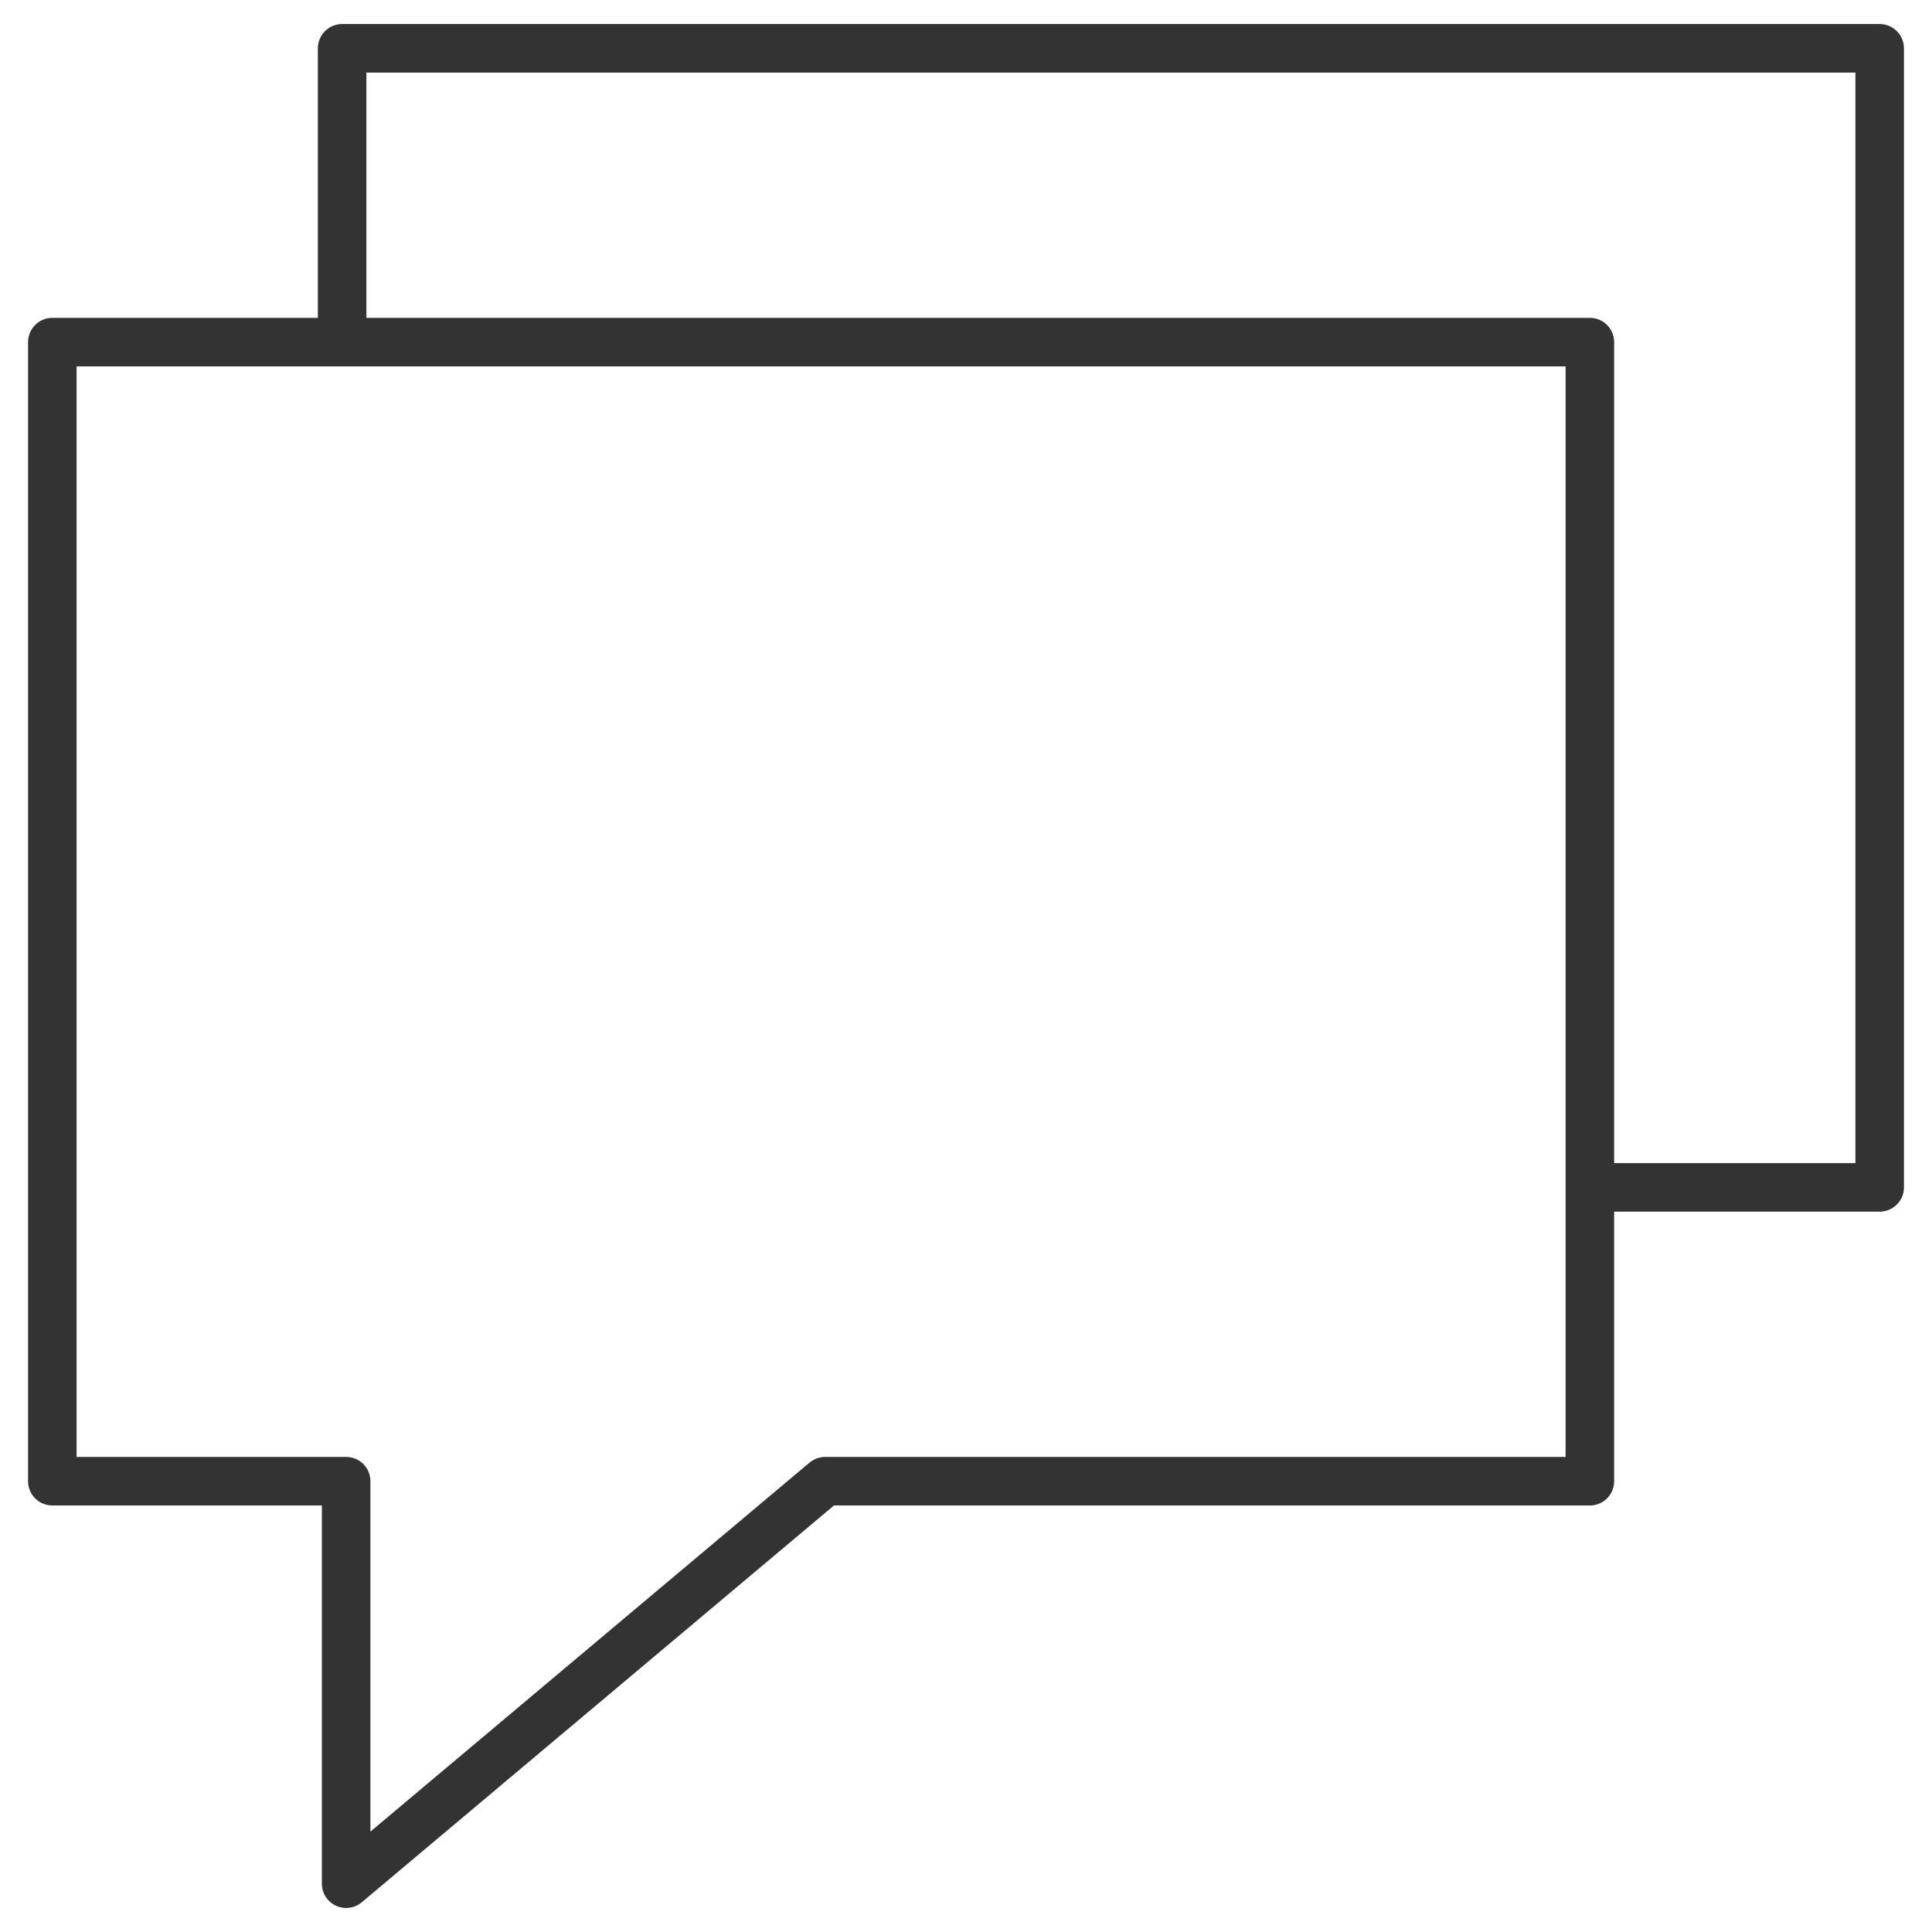
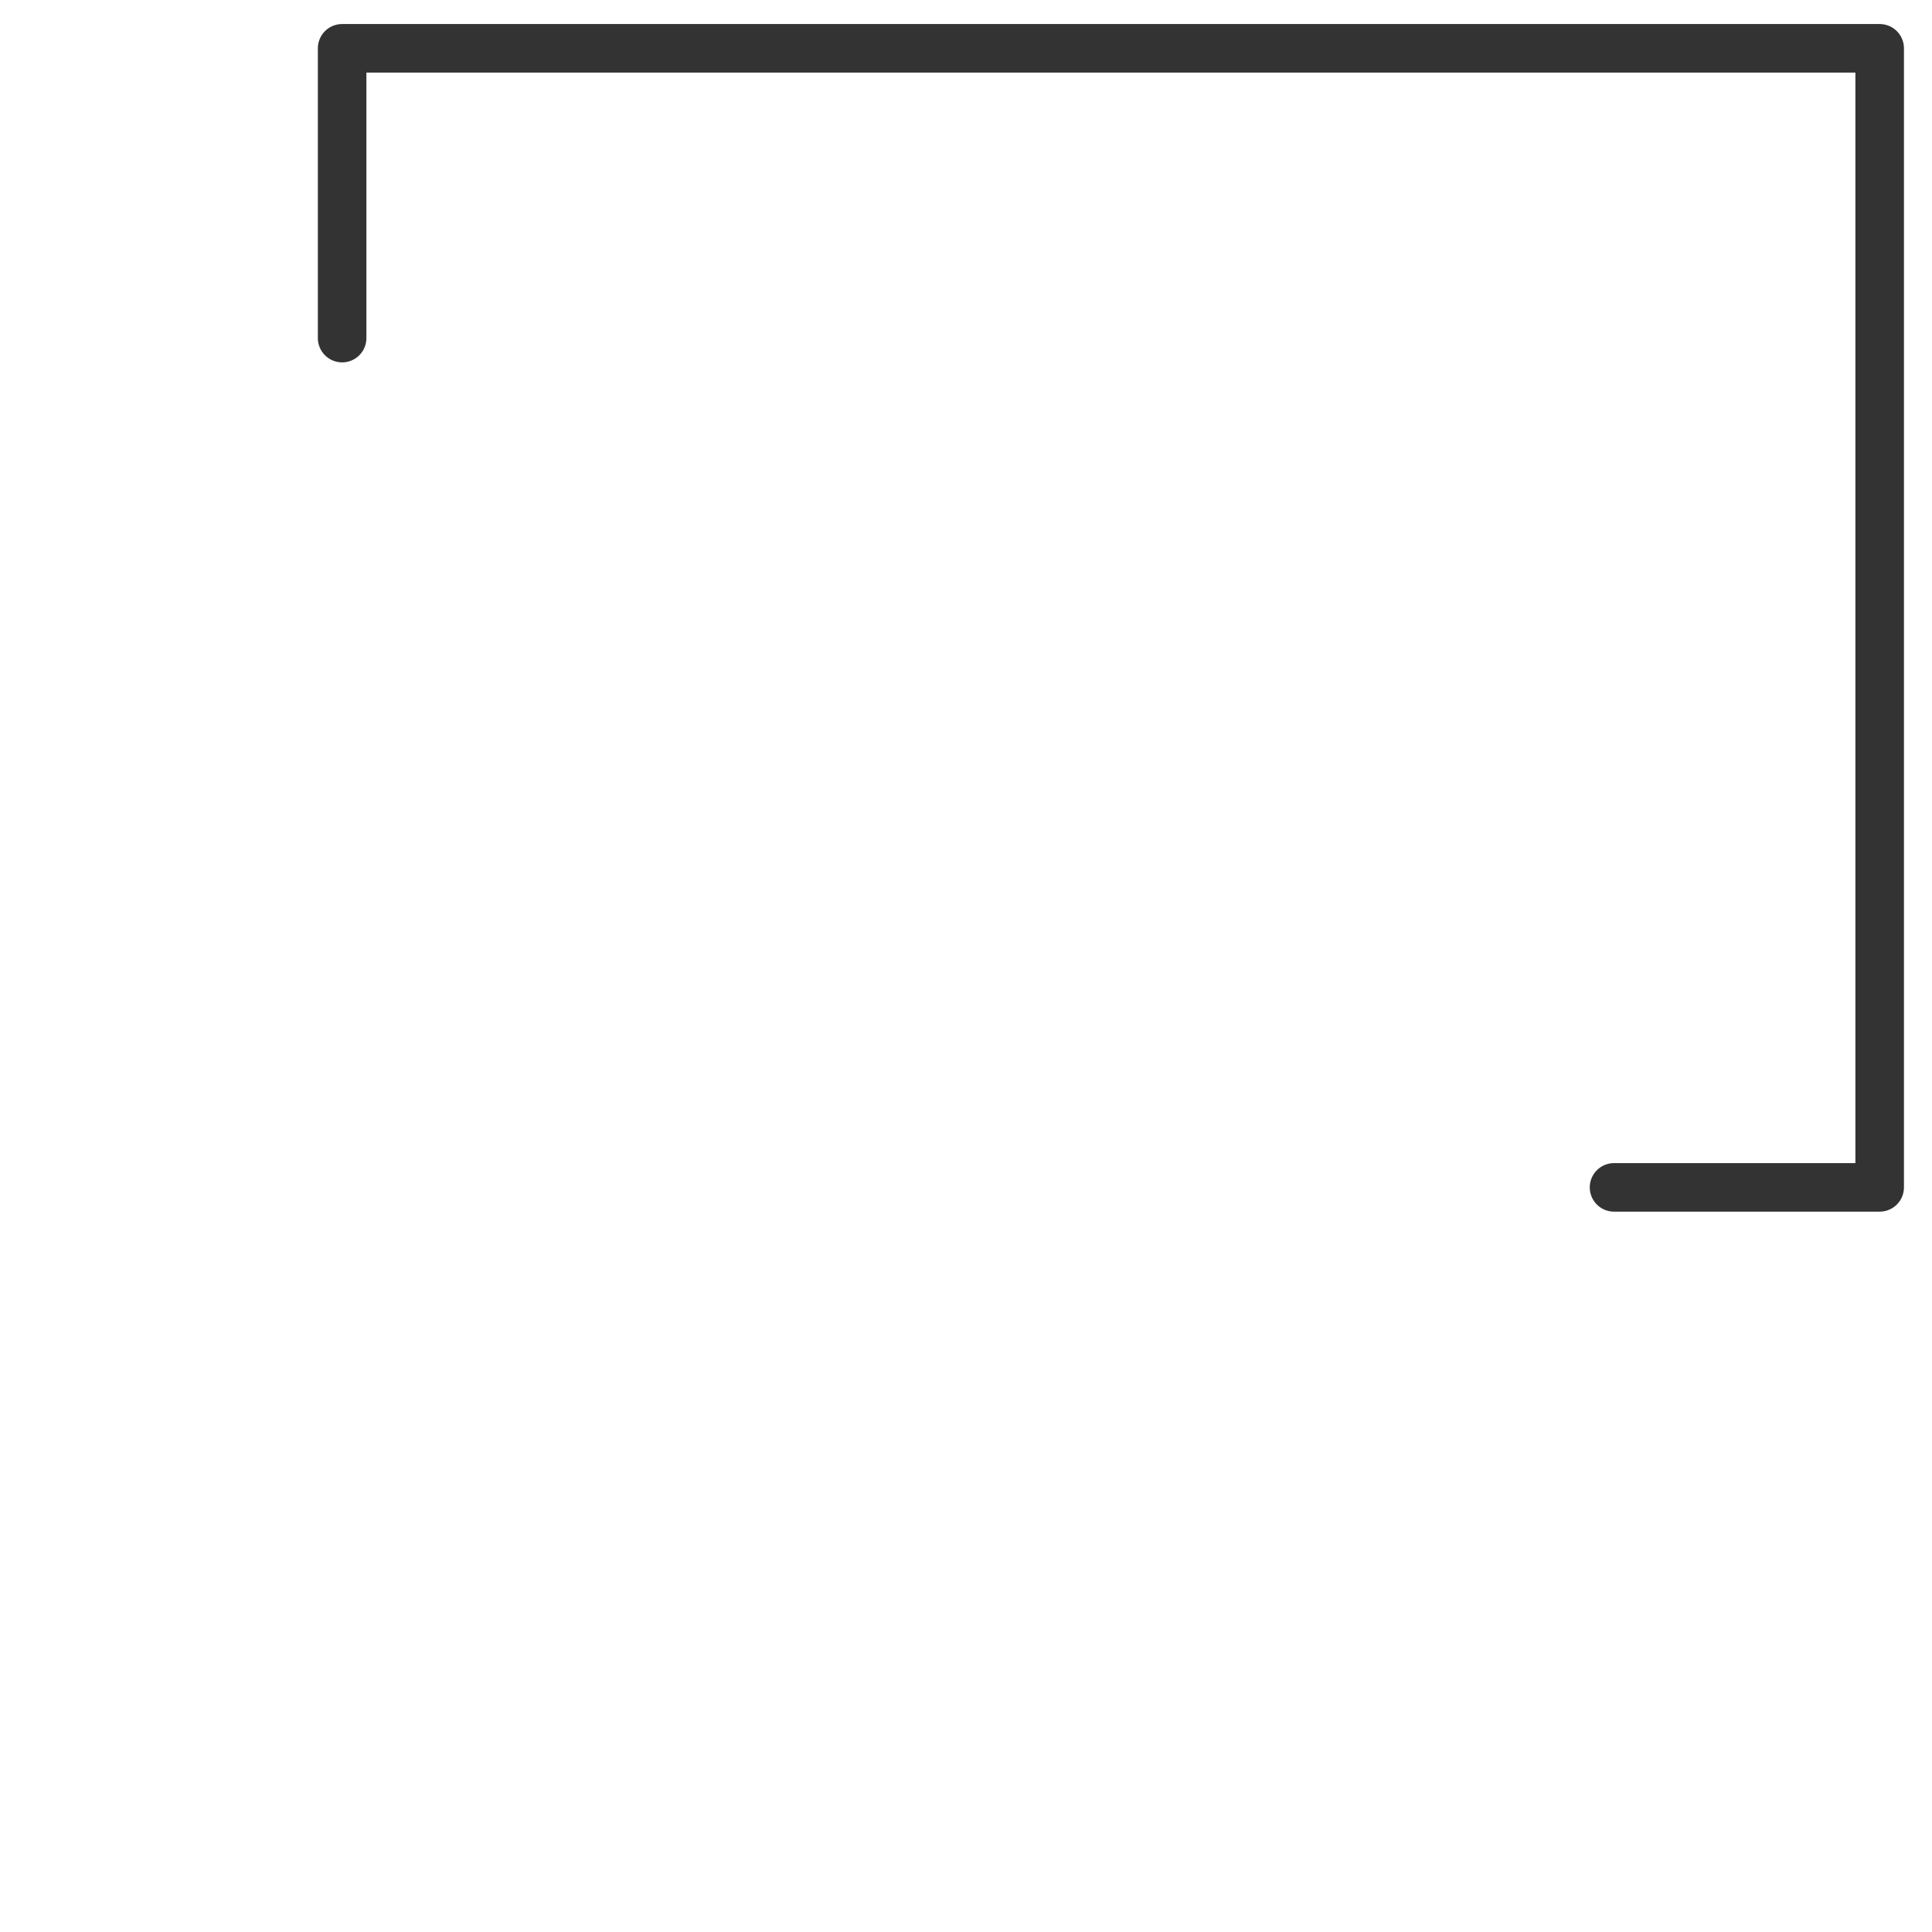
<svg xmlns="http://www.w3.org/2000/svg" version="1.1" id="Layer_1" x="0px" y="0px" viewBox="0 0 48 48" style="enable-background:new 0 0 48 48;" xml:space="preserve">
  <style type="text/css">
	.st0{fill:none;stroke:#333333;stroke-width:1.206;stroke-linecap:round;stroke-linejoin:round;stroke-miterlimit:10;}
	.st1{fill:none;stroke:#333333;stroke-width:1.237;stroke-linecap:round;stroke-linejoin:round;stroke-miterlimit:10;}
</style>
  <g>
-     <polygon class="st0" points="1.3,8.5 39.5,8.5 39.5,36.8 20.5,36.8 8.6,46.8 8.6,36.8 1.3,36.8 1.3,8.5  " />
    <polyline class="st0" points="8.5,8.4 8.5,1.2 46.7,1.2 46.7,29.5 40.1,29.5  " />
  </g>
</svg>